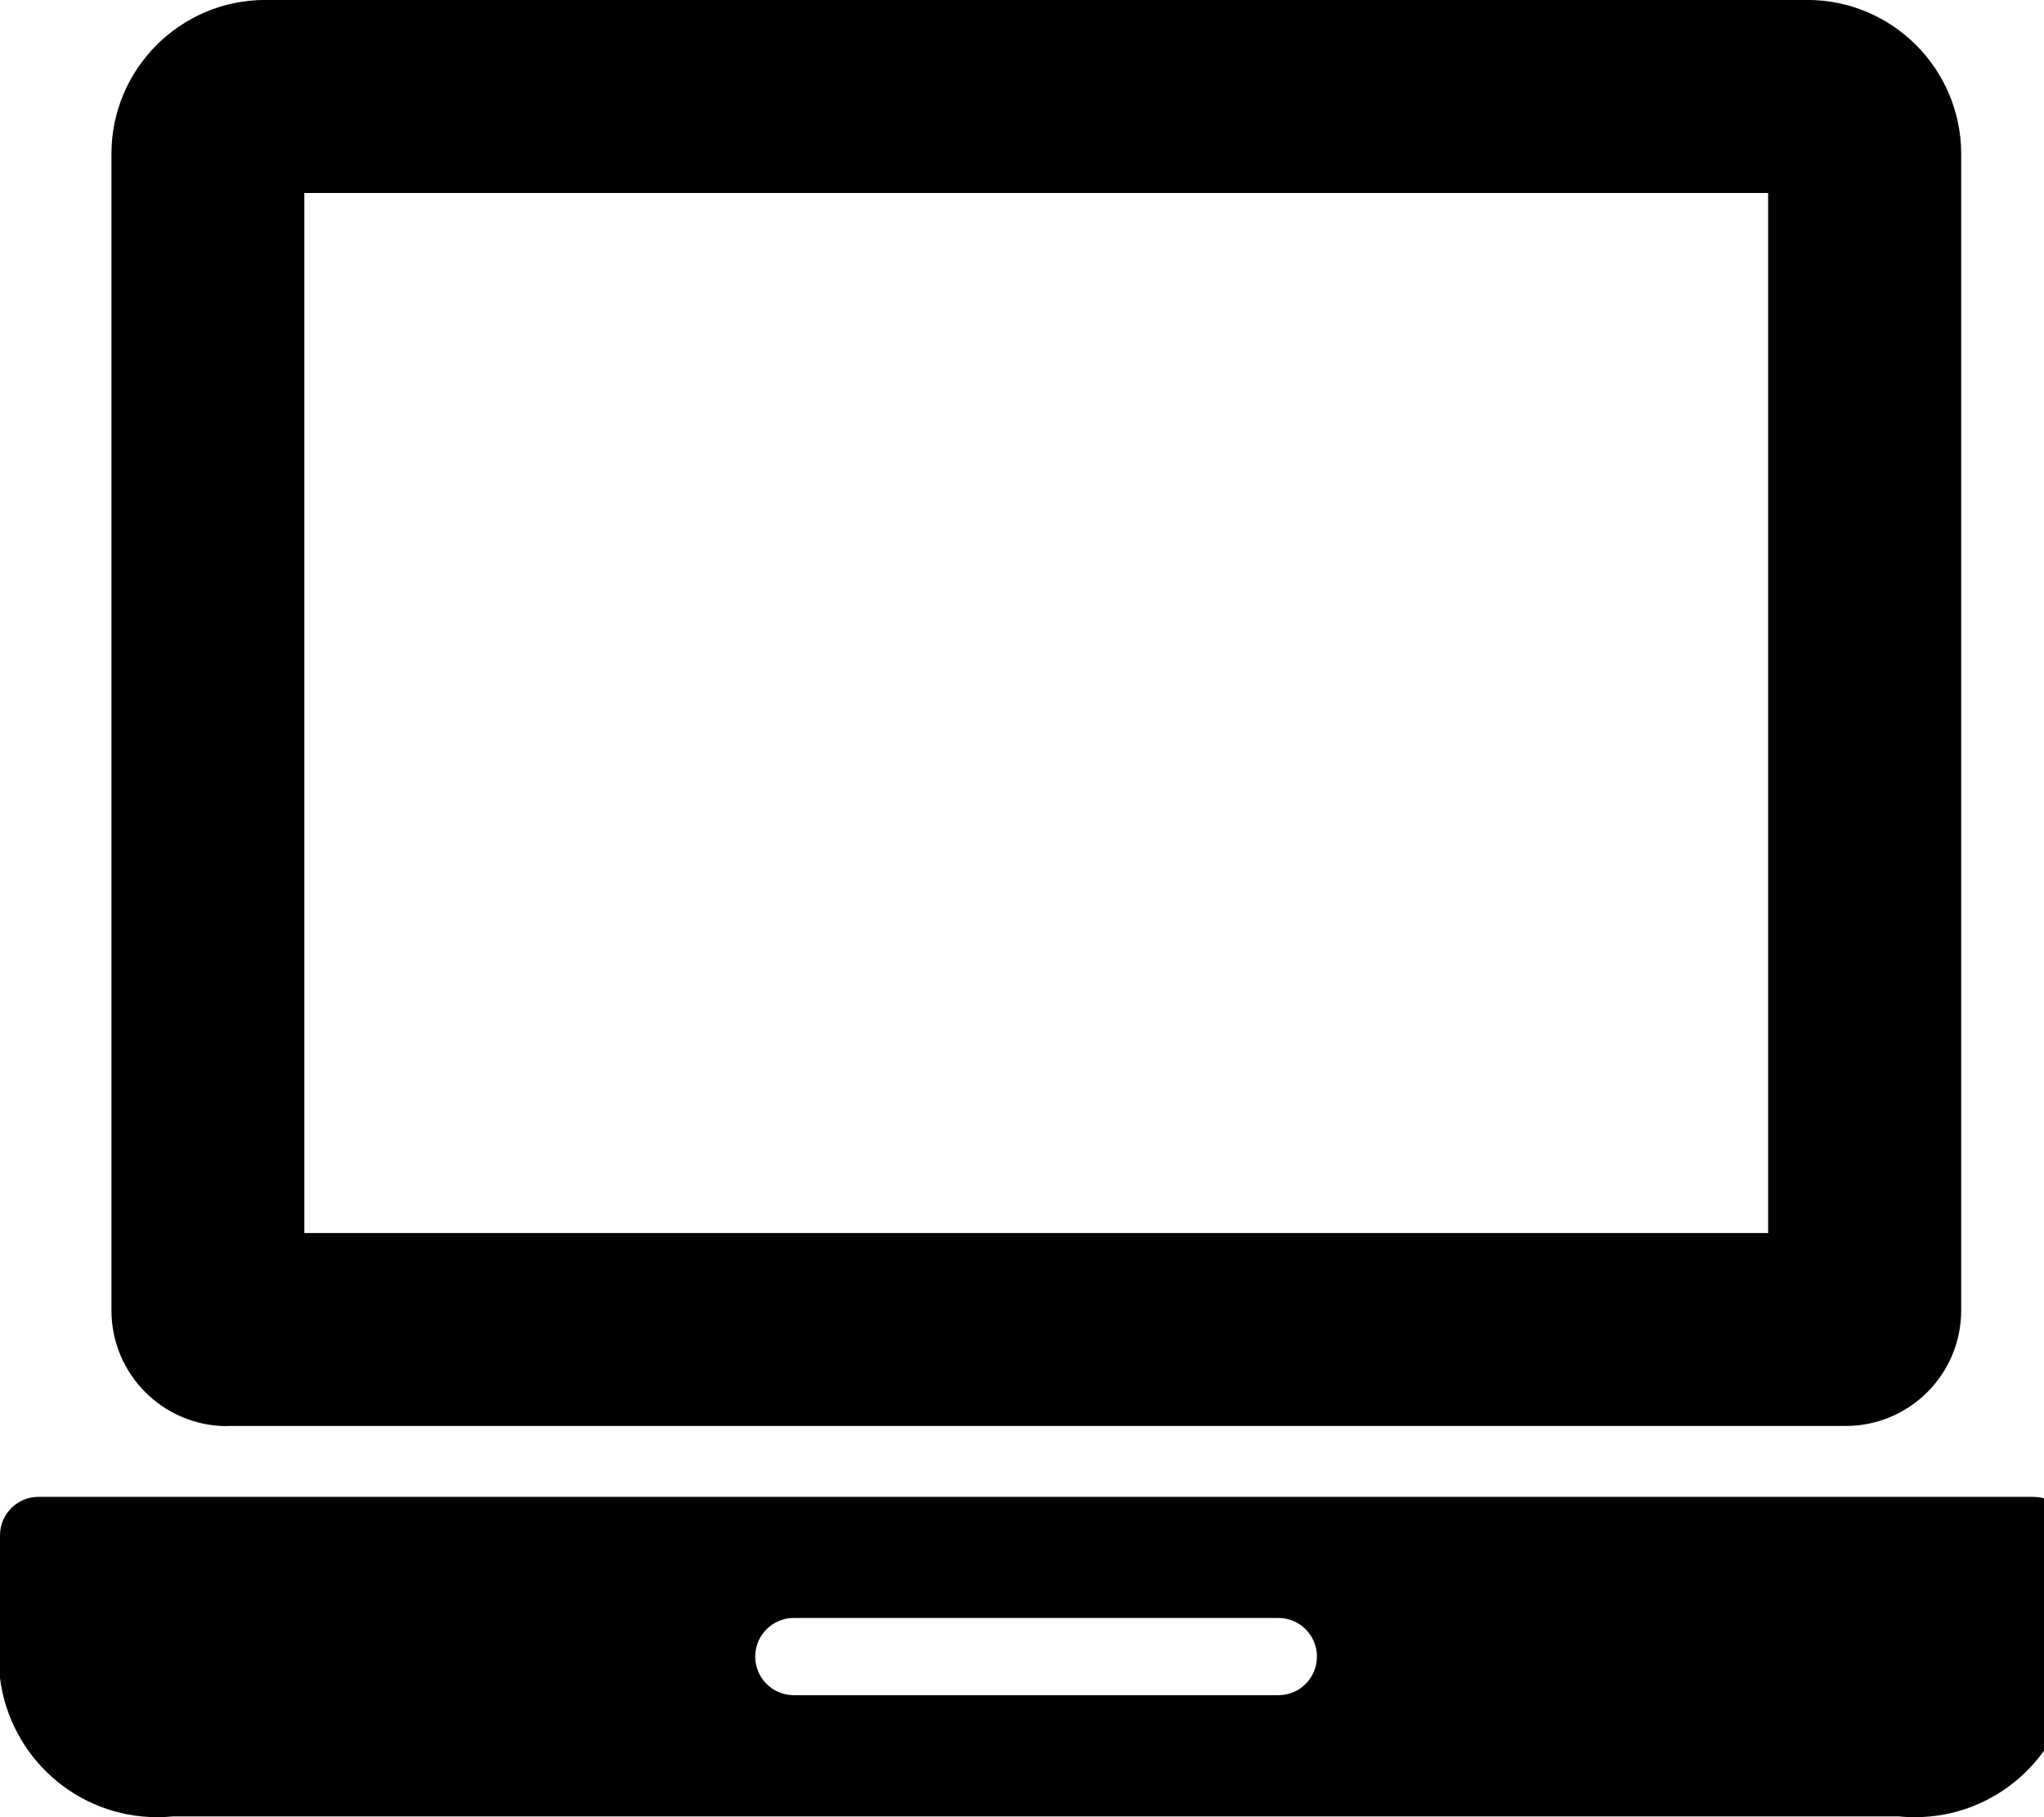
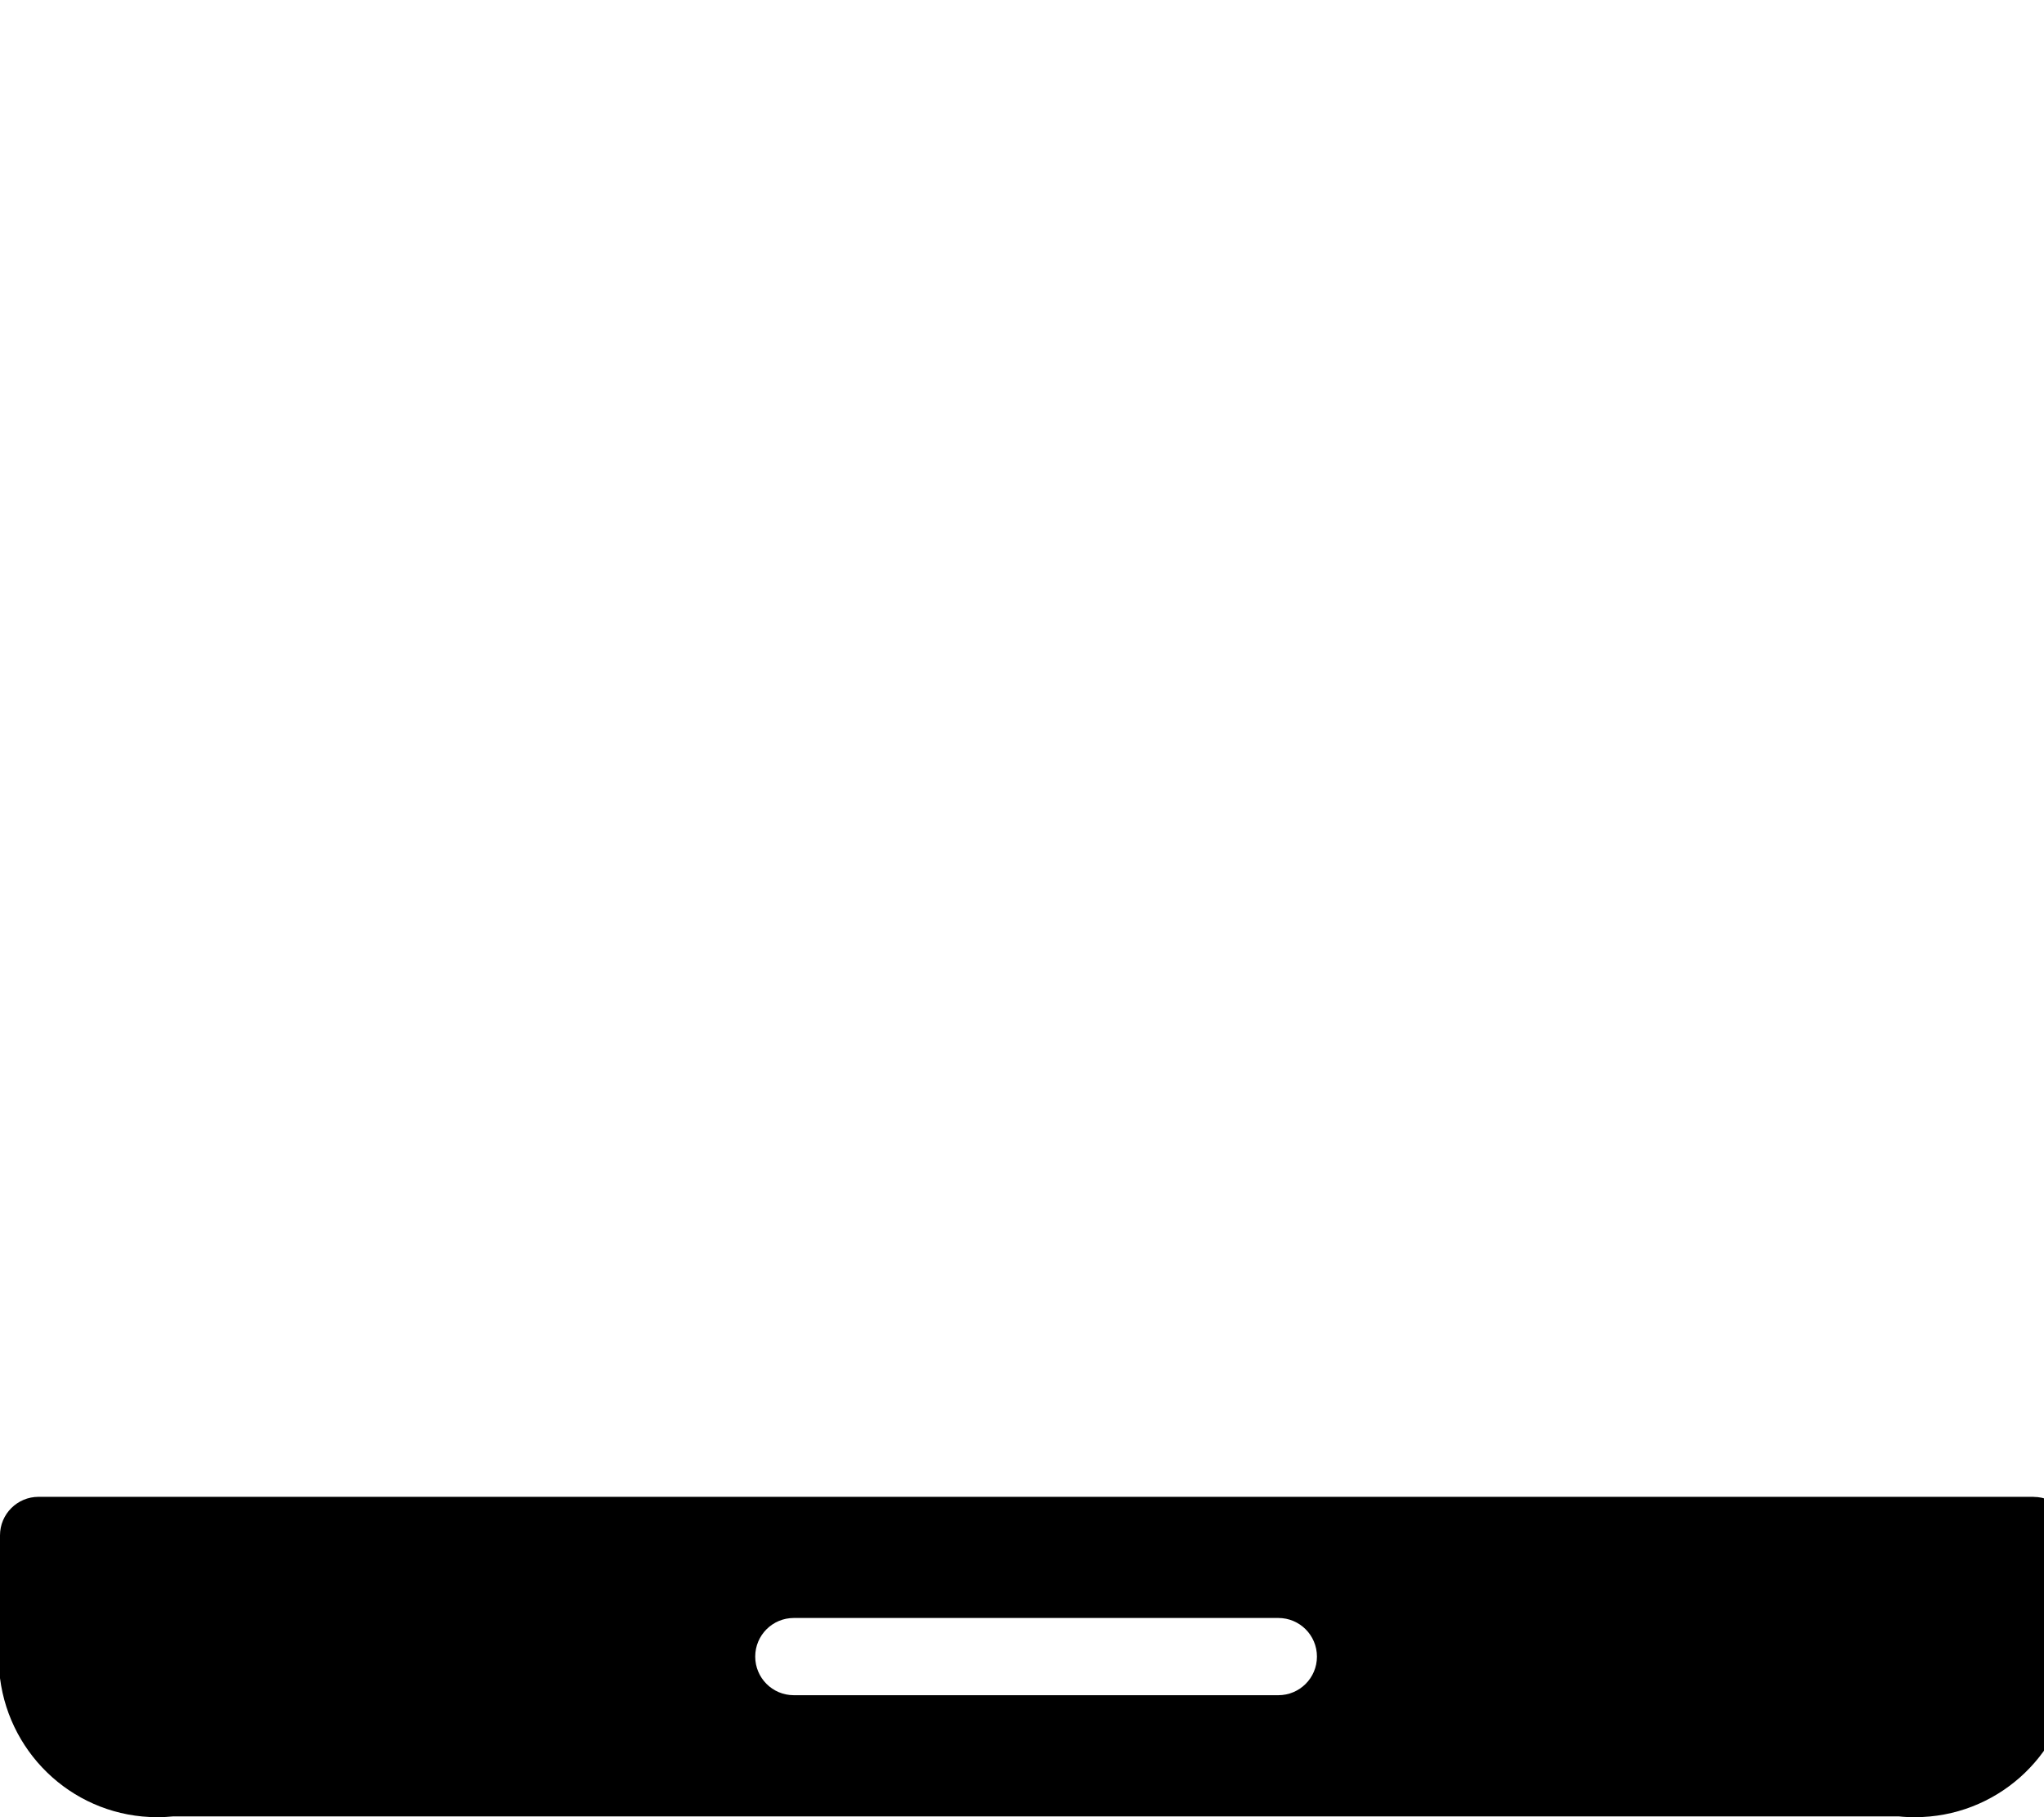
<svg xmlns="http://www.w3.org/2000/svg" viewBox="0 0 27 24" fill="currentColor">
-   <path d="m2.998 18.833h21.379.003c.843 0 1.526-.683 1.526-1.526 0-.001 0-.002 0-.003v-15.269-.001c0-1.124-.911-2.035-2.035-2.035h-20.364c-1.124 0-2.035.911-2.035 2.035v.001 15.273c.001.843.684 1.526 1.526 1.527zm1.022-16.284h19.336v13.736h-19.336z" />
  <path d="m26.865 19.769h-26.356c-.281 0-.509.228-.509.509v1.886c.133 1.04 1.013 1.836 2.078 1.836.073 0 .146-.004.217-.011l-.009.001h22.801c.062.007.135.01.208.01 1.065 0 1.945-.795 2.077-1.825l.001-.01v-1.886c0-.281-.228-.509-.509-.509zm-9.996 2.62h-6.363c-.006 0-.013 0-.02 0-.282 0-.51-.228-.51-.51s.228-.51.51-.51h.021-.001 6.36.02c.282 0 .51.228.51.51s-.228.51-.51.51c-.007 0-.014 0-.021 0h.001z" />
</svg>